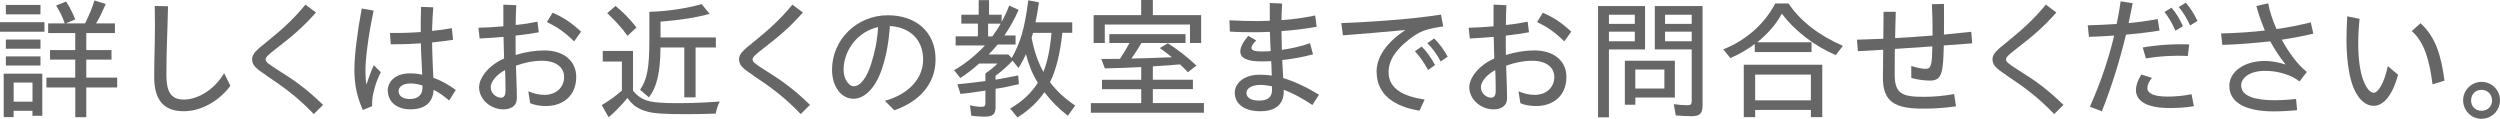
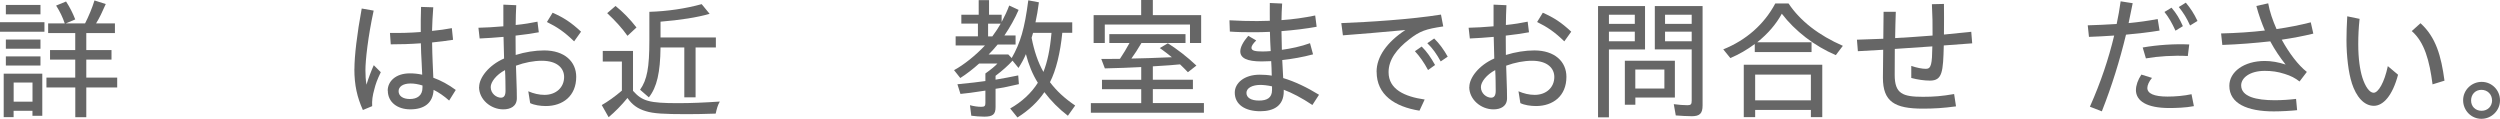
<svg xmlns="http://www.w3.org/2000/svg" id="_レイヤー_2" data-name="レイヤー 2" width="452.21" height="21.48" viewBox="0 0 452.21 21.48">
  <defs>
    <style>
      .cls-1 {
        fill: #666;
      }
    </style>
  </defs>
  <g id="object">
    <g>
      <path class="cls-1" d="M0,4.01h8.04v1.73H0v-1.73ZM.67,13.32h6.98v7.63h-1.78v-.91h-3.41v1.15H.67v-7.87ZM1.06.89h6.26v1.7H1.06V.89ZM1.06,7.15h6.26v1.66H1.06v-1.66ZM1.06,10.2h6.26v1.66H1.06v-1.66ZM5.88,18.39v-3.46h-3.41v3.46h3.41ZM13.61,15.82h-5.21v-1.78h5.21v-3.26h-4.56v-1.73h4.56v-3.07h-4.9v-1.75h3c-.36-1.08-.89-2.18-1.56-3.22l1.8-.74c.67,1.03,1.2,2.06,1.66,3.24l-1.7.72h3.48c.65-1.27,1.32-2.88,1.7-4.15l2.04.65c-.62,1.42-1.13,2.5-1.75,3.5h3.41v1.75h-5.18v3.07h4.56v1.73h-4.56v3.26h5.59v1.78h-5.59v5.38h-1.99v-5.38Z" />
-       <path class="cls-1" d="M27.89,13.87c0-1.39.05-4.34.1-6.07.05-1.54.05-4.85,0-6.72l2.4.05c-.05,1.85-.12,5.04-.19,6.53-.07,1.61-.1,4.49-.1,5.98,0,2.98.86,4.37,3.14,4.37,2.57,0,5.57-1.82,7.3-4.78l1.13,2.28c-1.9,2.62-5.14,4.61-8.45,4.61-3.96,0-5.33-2.45-5.33-6.24Z" />
-       <path class="cls-1" d="M48.1,13.58c-1.94-1.27-2.5-1.85-2.5-2.88,0-.96.82-1.66,2.64-3.12,2.54-2.04,4.82-4.06,7.01-6.74l1.9,1.42c-2.42,2.74-4.22,4.22-7.06,6.43-1.56,1.2-2.04,1.66-2.04,2.02,0,.48.31.74,2.16,1.92,2.93,1.85,4.97,3.19,8.23,6.34l-1.68,1.66c-2.95-3.05-5.18-4.7-8.67-7.03Z" />
      <path class="cls-1" d="M64.11,12.46c0-2.26.46-6.31,1.32-10.92l2.16.38c-1.03,4.73-1.49,9-1.49,10.78,0,.86.05,1.8.19,2.62.36-1.2.82-2.4,1.32-3.53l1.27,1.27c-.65,1.34-.94,2.16-1.15,3.02-.36,1.27-.46,2.09-.41,3.12l-1.68.7c-1.03-2.3-1.54-4.46-1.54-7.44ZM70.13,16.39c0-1.63,1.39-3.12,4.01-3.12.72,0,1.46.07,2.23.24-.02-.74-.07-1.49-.1-2.18-.07-1.08-.12-2.33-.14-3.5-1.87.14-3.74.19-5.45.19l-.14-2.06c1.8.02,3.7-.02,5.57-.17,0-1.39-.02-2.62.05-4.54l2.21.07c-.12,1.66-.19,3-.22,4.27,1.25-.12,2.45-.29,3.58-.5l.22,2.11c-1.15.19-2.45.34-3.79.48.02,1.27.05,2.47.1,3.6.05,1.03.07,1.97.12,2.78,1.39.5,2.76,1.25,4.06,2.21l-1.2,1.92c-.94-.84-1.9-1.49-2.81-1.94-.12,2.38-1.68,3.53-4.22,3.53-2.33,0-4.06-1.3-4.06-3.38ZM74.14,17.91c1.3,0,2.3-.62,2.28-2.09v-.36c-.77-.24-1.51-.36-2.14-.36-1.46,0-2.18.62-2.18,1.39,0,.84.74,1.42,2.04,1.42Z" />
      <path class="cls-1" d="M86.67,15.72c0-1.63,1.7-3.91,4.51-5.14-.02-1.32-.07-2.69-.1-3.91-1.58.14-3.1.24-4.32.29l-.22-1.94c1.27-.02,2.88-.12,4.51-.26V.84l2.33.1c-.05,1.1-.1,2.38-.1,3.58,1.42-.14,2.78-.36,3.94-.6l.24,1.92c-1.27.24-2.71.43-4.2.6v.84c0,.65.02,1.61.02,2.66,1.7-.53,3.53-.82,5.14-.82,3.72,0,5.81,2.04,5.81,4.78,0,3.46-2.42,5.28-5.5,5.28-.98,0-2.11-.17-2.83-.53l-.34-2.14c.94.41,1.94.65,2.93.65,2.09,0,3.55-1.34,3.55-3.24,0-1.54-1.2-2.93-4.03-2.93-1.46,0-3.1.31-4.68.89.05,1.56.1,3.14.14,4.34.02.65.02,1.03.02,1.54,0,1.49-1.18,2.02-2.45,2.02-2.28,0-4.39-1.78-4.39-4.06ZM90.6,17.67c.58,0,.84-.41.84-1.25,0-.58,0-1.03-.02-1.8-.02-.65-.02-1.32-.07-1.94-1.56.82-2.59,2.14-2.59,3.07,0,1.2,1.06,1.92,1.85,1.92ZM98.93,3.98l1.03-1.68c2.04.91,3.34,1.75,5.14,3.43l-1.25,1.75c-1.75-1.7-3.07-2.59-4.92-3.5Z" />
      <path class="cls-1" d="M108.84,19.01c1.06-.6,2.4-1.54,3.65-2.62v-5.26h-3.46v-1.92h5.47v7.22c1.66,1.87,2.95,2.23,8.14,2.23,2.4,0,4.68-.1,7.56-.29-.38.67-.55,1.3-.74,2.18-2.42.07-3.36.1-5.21.1-4.25,0-6.05-.12-7.39-.53-1.51-.43-2.54-1.2-3.36-2.4-1.08,1.32-2.26,2.52-3.41,3.48l-1.25-2.21ZM109.83,2.38l1.51-1.3c1.34,1.08,2.59,2.35,3.79,3.89l-1.63,1.51c-.94-1.34-2.21-2.74-3.67-4.1ZM115.78,16.23c1.27-1.8,1.68-3.98,1.68-8.95V2.14c3.26-.1,6.53-.58,9.46-1.39l1.44,1.75c-2.23.65-5.33,1.13-8.88,1.42v2.86h10.01v1.8h-3.67v9.03h-2.04v-9.03h-4.3c-.05,4.54-.65,7.18-2.11,9.03l-1.58-1.37Z" />
-       <path class="cls-1" d="M136.18,13.58c-1.94-1.27-2.5-1.85-2.5-2.88,0-.96.82-1.66,2.64-3.12,2.54-2.04,4.82-4.06,7.01-6.74l1.9,1.42c-2.42,2.74-4.22,4.22-7.06,6.43-1.56,1.2-2.04,1.66-2.04,2.02,0,.48.31.74,2.16,1.92,2.93,1.85,4.97,3.19,8.23,6.34l-1.68,1.66c-2.95-3.05-5.18-4.7-8.67-7.03Z" />
-       <path class="cls-1" d="M160.04,18.24c4.34-1.18,6.94-4.08,6.94-7.46,0-3.79-2.62-5.9-6.02-6.07-.17,2.76-.62,5.23-1.34,7.46-1.1,3.5-3.07,5.69-5.26,5.69s-3.86-2.21-3.86-5.23c0-5.47,4.49-9.87,10.11-9.87,4.94,0,8.62,2.9,8.62,7.97,0,4.34-2.78,7.58-7.46,9.22l-1.7-1.7ZM154.42,15.6c1.25,0,2.4-1.61,3.19-4.15.67-2.14,1.08-4.1,1.22-6.55-3.65.79-6.24,4.15-6.24,7.75,0,1.63.94,2.95,1.82,2.95Z" />
      <path class="cls-1" d="M182.71,19.63c2.09-1.18,3.84-2.78,5.02-4.66-.96-1.51-1.68-3.31-2.16-5.18-.36.86-.77,1.61-1.34,2.5l-1.08-1.32c-.74.84-1.85,1.82-3.07,2.74v.7c1.2-.19,2.93-.53,4.1-.77l.12,1.58c-1.37.34-3.17.7-4.22.84v3.31c0,1.32-.5,1.73-2.04,1.73-.7,0-1.68-.07-2.35-.17l-.24-1.9c.7.19,1.44.29,2.02.29.62,0,.77-.14.77-.7v-2.23c-2.21.34-3.62.53-4.51.6l-.55-1.75c2.57-.26,3.7-.38,5.06-.58v-1.37c1.01-.72,1.75-1.32,2.18-1.8h-3.31c-1.06.96-2.33,1.94-3.41,2.62l-1.13-1.42c1.78-.96,3.91-2.67,5.59-4.46h-5.3v-1.66h4.03v-2.3h-3v-1.61h3.14V.02h1.87v2.64h2.28v1.32c.58-1.08,1.03-2.06,1.37-2.98l1.7.79c-.62,1.46-1.56,3.14-2.57,4.63h2.02v1.63h-3.24c-.67.79-1.13,1.32-1.63,1.8h3.55l.62.65c1.58-2.76,2.33-5.28,3-10.44l1.92.36c-.19,1.46-.36,2.4-.62,3.62h6.65v1.9h-1.8c-.36,3.62-1.13,6.79-2.23,8.93,1.2,1.58,2.62,2.9,4.56,4.22l-1.32,1.85c-1.63-1.25-3.07-2.71-4.25-4.27-1.18,1.75-2.81,3.29-4.87,4.58l-1.32-1.63ZM179.5,6.58c.65-.89,1.08-1.54,1.51-2.3h-2.28v2.3h.77ZM190.2,5.95h-3.34l-.26.89c.46,2.35,1.13,4.39,2.14,6.17.72-1.85,1.18-3.96,1.46-7.06Z" />
      <path class="cls-1" d="M197.33,18.65h9.1v-2.52h-7.1v-1.7h7.1v-2.3c-1.85.1-4.27.19-6.58.24l-.65-1.71h1.22c1.08,0,1.49,0,2.16-.02.6-.89,1.18-1.85,1.73-2.86h-3.65v-1.61h13.78v1.61h-7.97c-.72,1.2-1.25,2.04-1.82,2.81,1.82-.02,4.3-.12,7.32-.24-.84-.7-1.22-.96-2.18-1.66l1.46-.86c1.7,1.08,3.46,2.42,5.16,4.03l-1.54,1.2c-.46-.48-.91-.94-1.42-1.42-.86.1-2.52.22-4.92.36v2.42h7.25v1.7h-7.25v2.52h9.24v1.75h-20.45v-1.75ZM197.83,2.74h8.59V0h2.11v2.74h8.74v5.04h-2.02v-3.34h-15.41v3.34h-2.02V2.74Z" />
      <path class="cls-1" d="M223.35,16.75c0-1.7,1.68-3.24,4.51-3.24.7,0,1.49.05,2.18.17,0-.62-.07-2.26-.1-2.62-.65.02-1.25.05-1.75.05-2.62,0-3.84-.6-3.84-1.82,0-.72.46-1.66,1.44-2.81l1.44.84c-.62.6-.86,1.03-.86,1.32,0,.55.74.67,2.02.67.41,0,.89-.02,1.46-.07-.07-1.18-.12-2.45-.14-3.48-1.01.05-2.04.07-3.05.07-1.49,0-2.86-.02-4.2-.12l-.07-2.04c1.73.1,3.41.14,5.02.14.77,0,1.54-.02,2.28-.05,0-1.08-.02-2.23,0-3.22l2.23.1c-.07,1.01-.1,1.99-.12,3,2.09-.14,4.1-.43,6.1-.84l.26,2.04c-1.97.36-4.13.62-6.36.79l.07,3.38c1.61-.22,3.46-.6,5.09-1.2l.55,2.02c-1.85.5-3.82.84-5.57,1.03,0,.31.1,2.23.17,3.26,2.09.62,4.34,1.7,6.48,3.02l-1.2,1.85c-1.97-1.32-3.72-2.21-5.18-2.76v.29c0,2.59-1.78,3.6-4.25,3.6-2.76,0-4.61-1.22-4.61-3.38ZM227.74,18.19c1.39,0,2.35-.46,2.35-1.9v-.67c-.84-.19-1.61-.26-2.11-.26-1.44,0-2.52.55-2.52,1.44s.86,1.39,2.28,1.39Z" />
      <path class="cls-1" d="M249,12.99c0-2.71,1.85-5.35,5.21-7.56-4.63.43-7.9.7-11.3.96l-.29-2.21c4.9-.19,12.43-.65,18.03-1.54l.41,2.14c-3.19.48-4.2.82-6.17,2.35-2.23,1.73-3.72,3.65-3.72,5.93,0,3.1,2.9,4.42,6.53,4.94l-.94,2.02c-4.49-.72-7.75-2.88-7.75-7.03ZM255.94,9.26l1.22-.84c.96.94,1.68,2.02,2.42,3.34l-1.27.91c-.74-1.39-1.51-2.47-2.38-3.41ZM258.17,7.82l1.25-.86c.96.94,1.75,2.04,2.45,3.29l-1.27.86c-.74-1.34-1.46-2.38-2.42-3.29Z" />
      <path class="cls-1" d="M265.78,15.72c0-1.63,1.7-3.91,4.51-5.14-.02-1.32-.07-2.69-.1-3.91-1.58.14-3.1.24-4.32.29l-.22-1.94c1.27-.02,2.88-.12,4.51-.26V.84l2.33.1c-.05,1.1-.1,2.38-.1,3.58,1.42-.14,2.78-.36,3.94-.6l.24,1.92c-1.27.24-2.71.43-4.2.6v.84c0,.65.02,1.61.02,2.66,1.7-.53,3.53-.82,5.14-.82,3.72,0,5.81,2.04,5.81,4.78,0,3.46-2.42,5.28-5.5,5.28-.98,0-2.11-.17-2.83-.53l-.34-2.14c.94.41,1.94.65,2.93.65,2.09,0,3.55-1.34,3.55-3.24,0-1.54-1.2-2.93-4.03-2.93-1.46,0-3.1.31-4.68.89.05,1.56.1,3.14.14,4.34.02.65.02,1.03.02,1.54,0,1.49-1.18,2.02-2.45,2.02-2.28,0-4.39-1.78-4.39-4.06ZM269.71,17.67c.58,0,.84-.41.84-1.25,0-.58,0-1.03-.02-1.8-.02-.65-.02-1.32-.07-1.94-1.56.82-2.59,2.14-2.59,3.07,0,1.2,1.06,1.92,1.85,1.92ZM278.04,3.98l1.03-1.68c2.04.91,3.34,1.75,5.14,3.43l-1.25,1.75c-1.75-1.7-3.07-2.59-4.92-3.5Z" />
      <path class="cls-1" d="M289.06,1.1h8.5v7.85h-6.53v12.27h-1.97V1.1ZM295.71,4.32v-1.66h-4.68v1.66h4.68ZM295.71,7.46v-1.73h-4.68v1.73h4.68ZM293.91,10.99h9.05v6.65h-7.15v1.3h-1.9v-7.94ZM301.06,16.01v-3.43h-5.26v3.43h5.26ZM303.12,20.88l-.36-2.04c.82.12,1.85.19,2.47.19s.77-.17.77-.82v-9.27h-6.67V1.1h8.64v17.98c0,1.42-.5,1.94-1.94,1.94-.77,0-2.04-.07-2.9-.14ZM306,4.32v-1.66h-4.82v1.66h4.82ZM306,7.46v-1.73h-4.82v1.73h4.82Z" />
      <path class="cls-1" d="M311.71,8.93c4.18-1.68,7.42-4.56,9.41-8.3h2.4c2.11,3.17,5.47,5.76,9.82,7.66l-1.27,1.68c-3.84-1.63-7.39-4.37-9.77-7.49-1.03,1.9-2.52,3.62-4.44,5.16h9.82v1.78h-10.27v-1.46c-1.39,1.03-2.83,1.87-4.42,2.54l-1.27-1.56ZM315.41,11.71h14.21v9.48h-2.06v-1.3h-10.08v1.3h-2.06v-9.48ZM327.56,18.15v-4.66h-10.08v4.66h10.08Z" />
      <path class="cls-1" d="M335.88,7.18c1.51-.05,3.12-.1,4.78-.17.02-1.9.05-3.7.05-4.87h2.21c-.05,1.49-.1,3.1-.12,4.75,2.26-.12,4.56-.29,6.77-.46.02-1.82-.02-3.86-.12-5.67l2.18-.05c.02,1.32.02,3.6,0,5.54,1.78-.17,3.43-.34,4.94-.5l.17,2.09c-1.63.12-3.36.26-5.14.38-.12,4.75-.24,6.36-2.5,6.36-1.01,0-2.23-.17-3.38-.48v-2.18c.98.34,1.97.53,2.66.53.96,0,1.1-.89,1.15-4.06-2.26.14-4.56.31-6.79.46-.02,1.58-.02,3.19-.02,4.7,0,3.41,1.44,3.96,5.11,3.96,1.99,0,3.46-.12,5.64-.5l.34,2.23c-2.3.31-3.96.41-6,.41-5.09,0-7.22-1.25-7.22-5.59,0-1.1.02-3.02.05-5.06-1.61.1-3.17.19-4.58.26l-.17-2.09Z" />
-       <path class="cls-1" d="M362.91,13.58c-1.94-1.27-2.5-1.85-2.5-2.88,0-.96.82-1.66,2.64-3.12,2.54-2.04,4.82-4.06,7.01-6.74l1.9,1.42c-2.42,2.74-4.22,4.22-7.06,6.43-1.56,1.2-2.04,1.66-2.04,2.02,0,.48.31.74,2.16,1.92,2.93,1.85,4.97,3.19,8.23,6.34l-1.68,1.66c-2.95-3.05-5.18-4.7-8.67-7.03Z" />
      <path class="cls-1" d="M378.03,19.3c1.97-4.44,3.38-8.64,4.39-12.87-1.68.12-3.26.19-4.56.24l-.22-2.09c1.63-.05,3.41-.12,5.23-.24.29-1.34.53-2.71.72-4.1l2.18.34c-.24,1.2-.48,2.4-.74,3.6,1.78-.17,3.55-.41,5.26-.74l.34,2.09c-1.85.31-3.98.55-6.07.74-1.13,4.66-2.54,9.24-4.37,13.87l-2.16-.84ZM386.36,16.25c0-.79.34-1.8.98-2.76l1.92.6c-.55.65-.84,1.34-.84,1.82,0,.98,1.15,1.56,3.65,1.56,1.37,0,3.05-.14,4.34-.43l.43,2.16c-1.44.29-3.38.34-4.44.34-4.06,0-6.05-1.25-6.05-3.29ZM387.58,8.59c2.74-.48,5.78-.67,8.42-.55l-.26,2.09c-2.59-.14-5.42.05-7.58.43l-.58-1.97ZM391.52,2.16l1.27-.77c.89,1.03,1.46,1.99,2.06,3.34l-1.34.82c-.62-1.37-1.2-2.38-1.99-3.38ZM394.11,1.27l1.27-.79c.86,1.03,1.51,2.02,2.11,3.31l-1.34.82c-.58-1.3-1.2-2.3-2.04-3.34Z" />
      <path class="cls-1" d="M401.76,6.05c2.81-.07,5.45-.24,7.92-.53-.6-1.42-1.13-2.88-1.54-4.44l2.14-.48c.26,1.49.82,3.1,1.51,4.66,2.16-.31,4.22-.72,6.19-1.22l.46,2.04c-1.73.43-3.65.79-5.71,1.1,1.34,2.45,3,4.63,4.54,5.83l-1.32,1.73c-.79-.62-1.58-1.03-2.69-1.37-1.27-.41-2.33-.55-3.62-.55-2.69,0-4.25,1.27-4.25,2.62,0,2.04,2.71,2.69,6.07,2.69,1.32,0,2.71-.1,3.86-.24l.19,2.04c-1.08.12-2.9.22-4.22.22-4.8,0-8.04-1.42-8.04-4.63,0-2.52,2.64-4.49,6.41-4.49,1.18,0,2.5.22,3.77.65-1.03-1.3-1.97-2.69-2.78-4.2-2.78.31-5.74.55-8.67.65l-.22-2.06Z" />
      <path class="cls-1" d="M425.4,14.98c-.58-1.75-.96-4.78-.96-7.73,0-1.18.05-2.76.14-4.3l2.23.46c-.17,1.66-.24,3.02-.24,4.56,0,2.66.31,4.66.74,6.05.53,1.66,1.3,2.76,2.04,2.76.84,0,1.94-1.82,2.57-4.82l1.85,1.56c-1.01,3.82-2.71,5.62-4.37,5.62-1.78,0-3.19-1.61-4.01-4.15ZM436.25,5.62l1.58-1.42c2.78,2.52,3.74,5.9,4.34,10.39l-2.16.67c-.55-4.25-1.44-7.63-3.77-9.65Z" />
      <path class="cls-1" d="M445.54,18.12c0-1.82,1.51-3.31,3.36-3.31s3.31,1.51,3.31,3.34-1.51,3.34-3.36,3.34-3.31-1.51-3.31-3.36ZM450.77,18.15c0-1.08-.82-1.9-1.92-1.9s-1.87.82-1.87,1.92.79,1.87,1.9,1.87,1.9-.82,1.9-1.9Z" />
    </g>
  </g>
</svg>